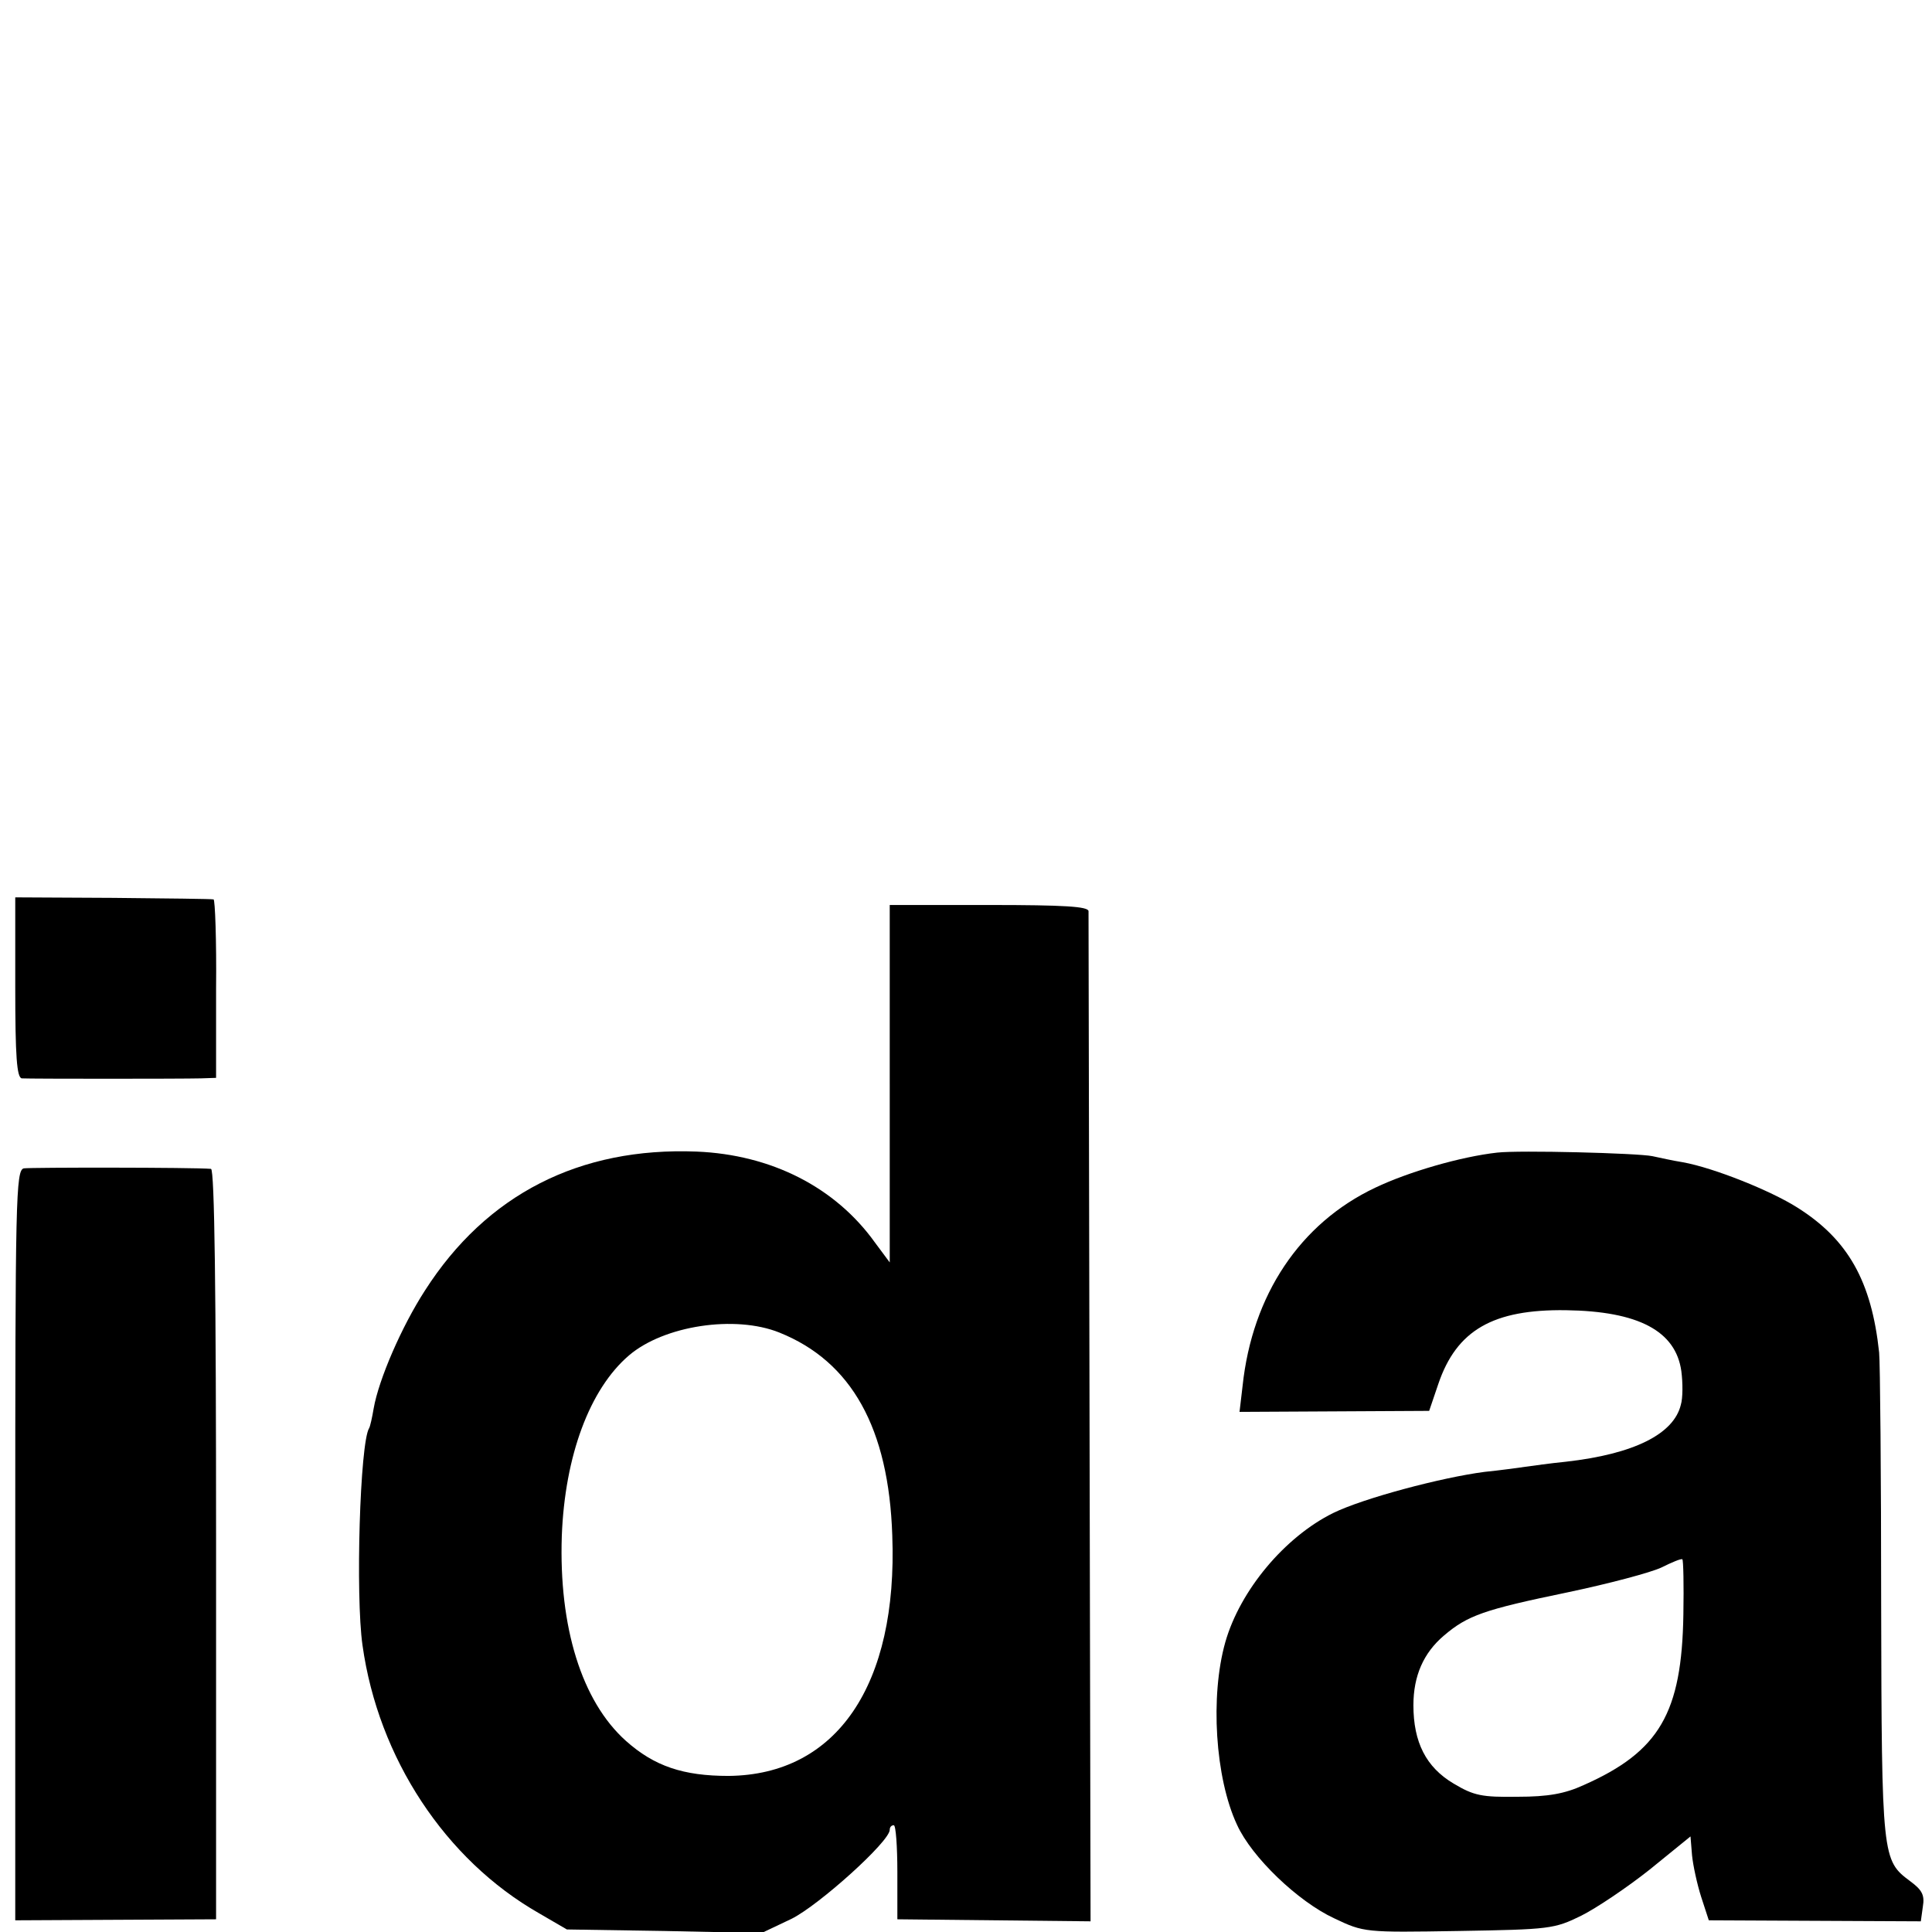
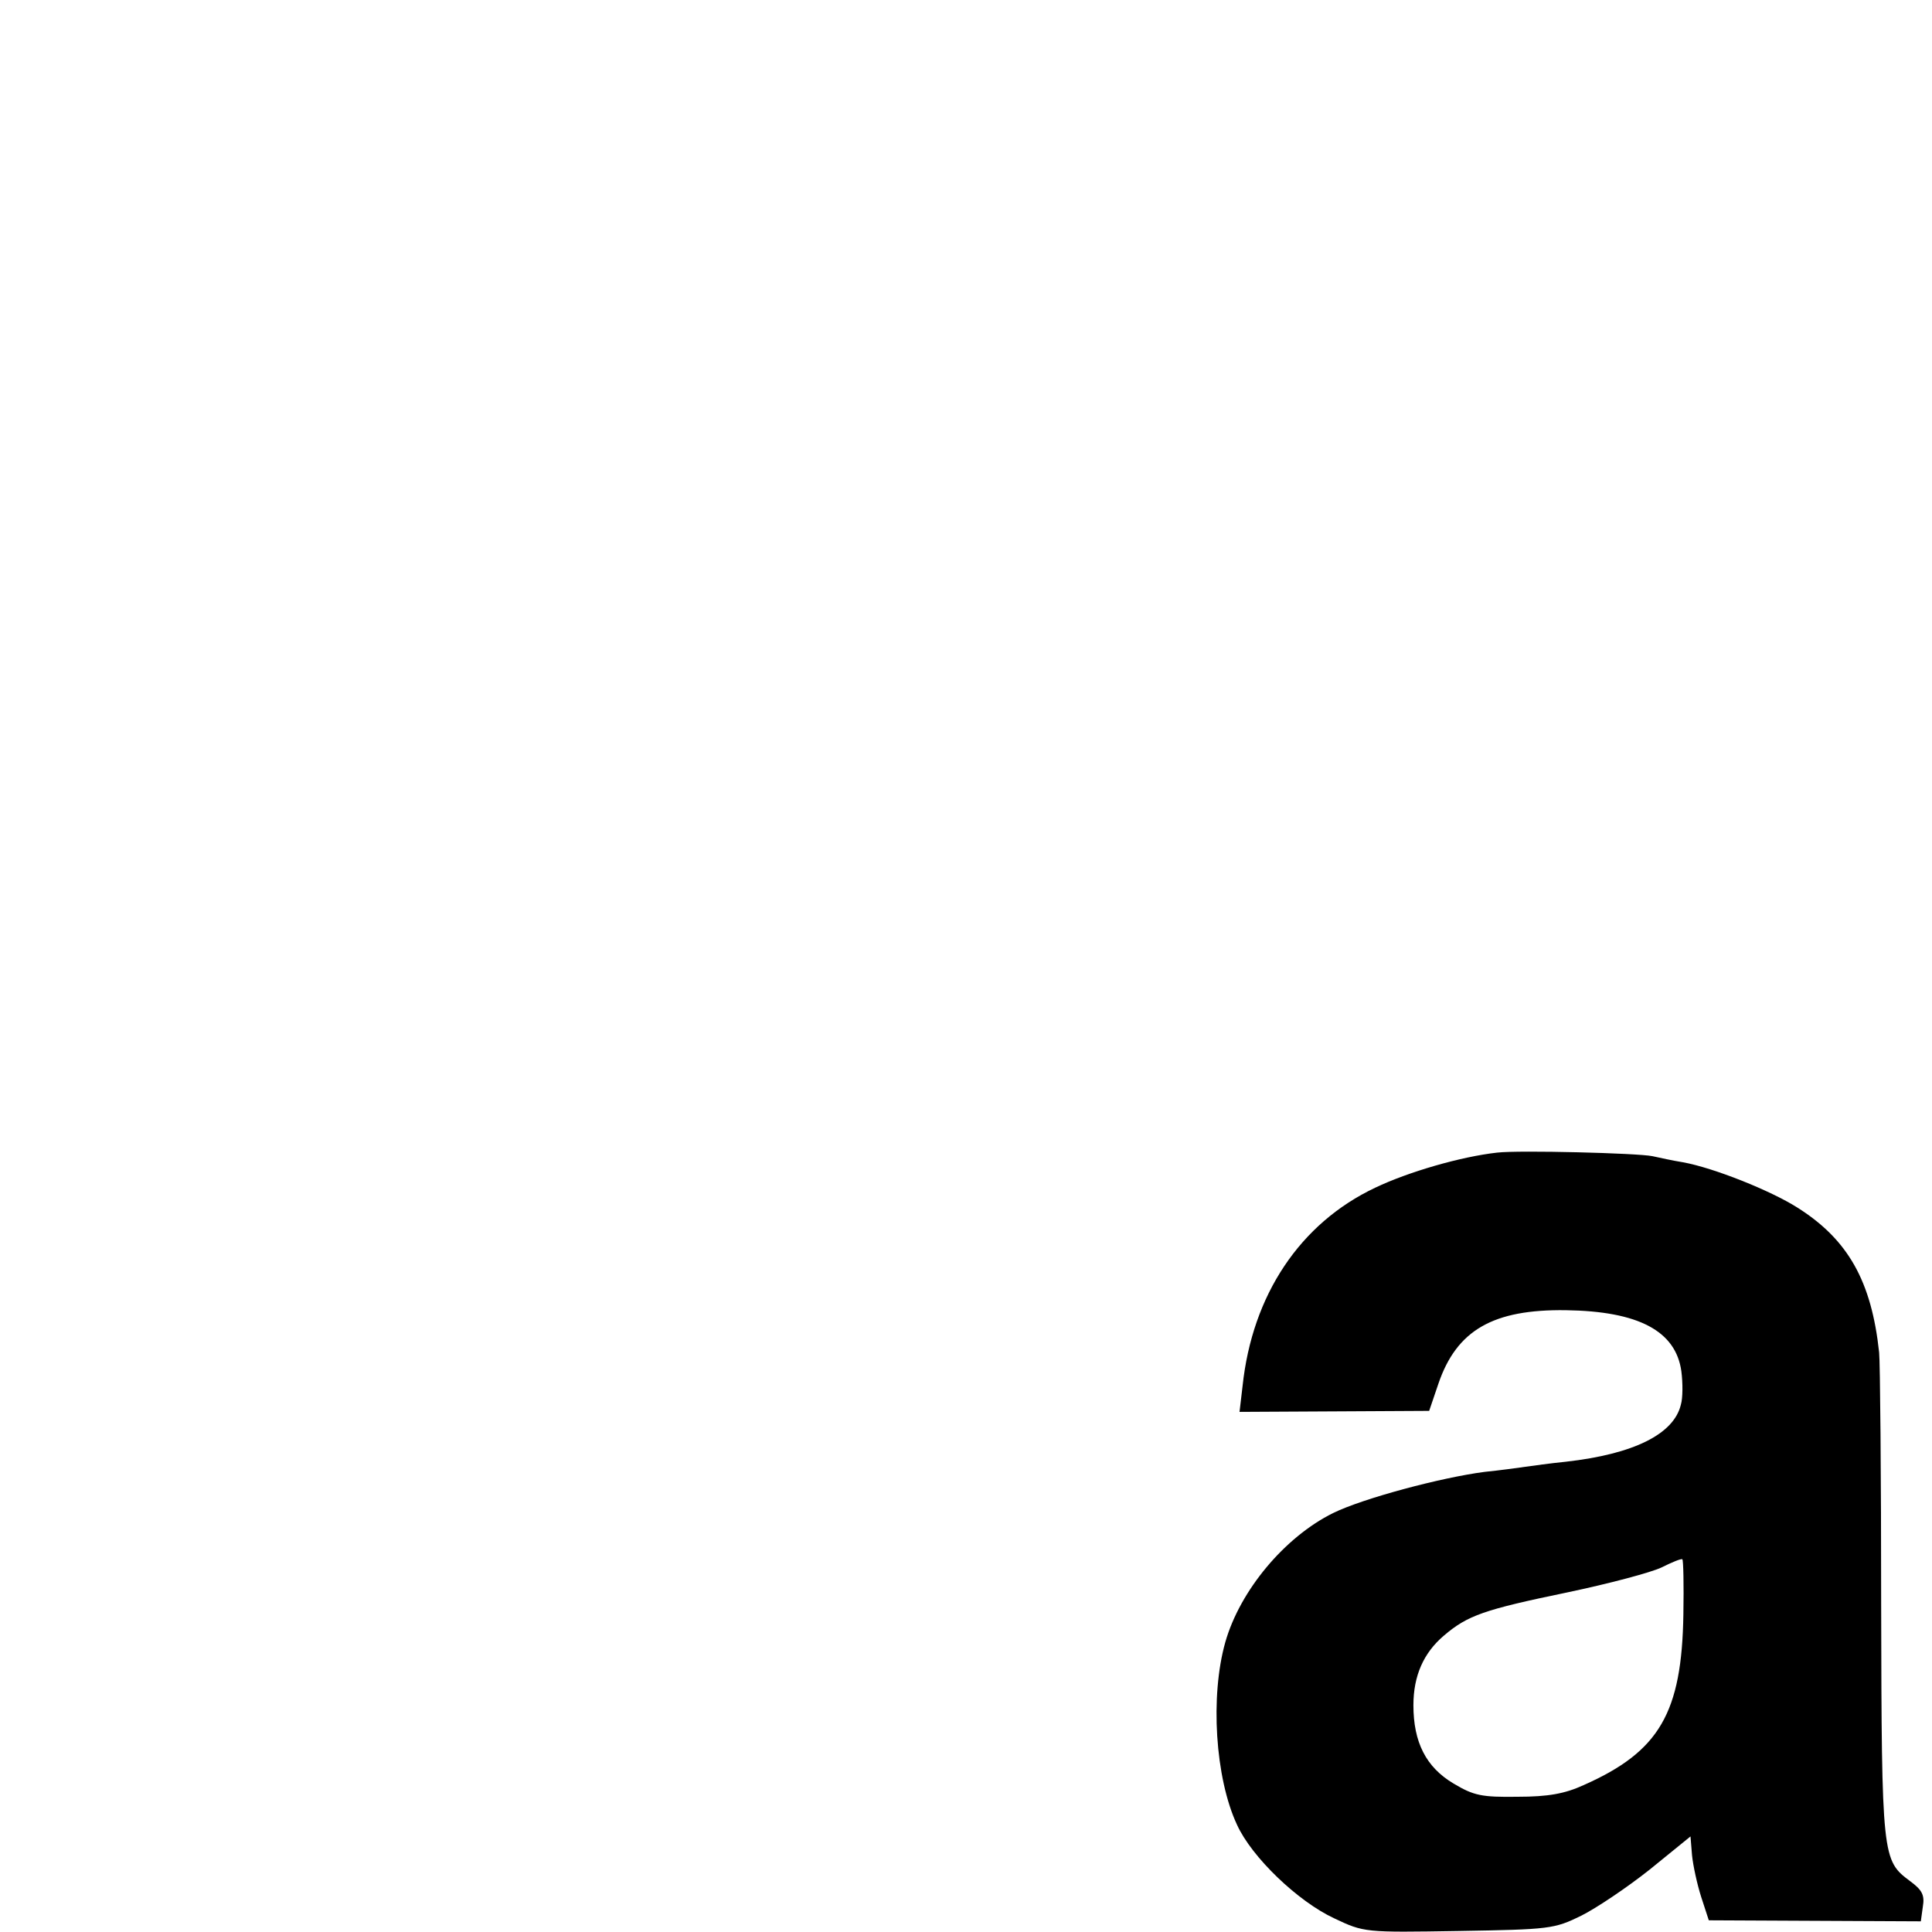
<svg xmlns="http://www.w3.org/2000/svg" version="1.0" width="380pt" height="380pt" viewBox="0 0 380 380" preserveAspectRatio="xMidYMid meet">
  <g transform="translate(0,380) scale(0.1,-0.1)" fill="#000000" stroke="none">
-     <path d="M30 1858 c0 -135 3 -178 13 -179 17 -1 315 -1 352 0 l30 1 0 175 c1 96 -2 176 -5 176 -3 1 -92 2 -197 3 l-193 1 0 -177z" />
-     <path d="M1750 1668 l0 -351 -29 39 c-78 109 -204 173 -351 179 -230 9 -413 -84 -534 -273 -46 -71 -91 -175 -101 -232 -3 -18 -7 -36 -9 -39 -18 -29 -27 -329 -13 -427 31 -222 163 -422 347 -527 l55 -32 192 -3 191 -4 59 28 c54 27 193 152 193 175 0 5 3 9 8 9 4 0 7 -42 7 -92 l0 -93 190 -2 190 -2 -2 987 c-1 543 -2 993 -2 1000 -1 9 -47 12 -196 12 l-195 0 0 -352z m-217 -489 c142 -57 215 -188 222 -399 11 -294 -109 -471 -322 -473 -89 0 -146 19 -202 69 -87 78 -132 224 -126 403 6 158 55 289 132 355 69 59 209 80 296 45z" />
    <path d="M2945 1533 c-72 -8 -175 -38 -240 -69 -148 -70 -242 -211 -261 -390 l-6 -51 187 1 186 1 18 53 c36 106 108 147 251 145 143 -2 216 -41 227 -120 3 -23 3 -53 -1 -66 -14 -58 -93 -97 -226 -112 -30 -3 -66 -8 -80 -10 -14 -2 -50 -7 -80 -10 -85 -11 -239 -52 -298 -81 -95 -47 -183 -152 -212 -254 -30 -106 -20 -267 23 -359 29 -64 120 -151 191 -184 59 -28 60 -28 245 -25 179 3 188 4 241 30 30 15 91 56 135 91 l80 65 3 -37 c2 -20 10 -57 18 -82 l15 -46 208 -1 209 -1 4 29 c4 23 -2 33 -25 50 -55 41 -56 45 -57 545 0 253 -2 476 -4 495 -15 140 -61 222 -161 285 -52 33 -164 78 -225 89 -19 3 -46 9 -60 12 -29 6 -262 12 -305 7z m366 -908 c-3 -194 -47 -270 -196 -336 -37 -17 -70 -23 -130 -23 -70 -1 -86 2 -126 26 -54 32 -79 81 -79 154 0 58 20 103 60 137 47 40 79 51 243 85 81 17 164 39 185 49 20 10 39 18 41 16 2 -2 3 -50 2 -108z" />
-     <path d="M47 1502 c-16 -3 -17 -59 -17 -741 l0 -738 198 1 197 1 0 738 c0 497 -3 737 -10 738 -35 3 -355 3 -368 1z" />
  </g>
</svg>